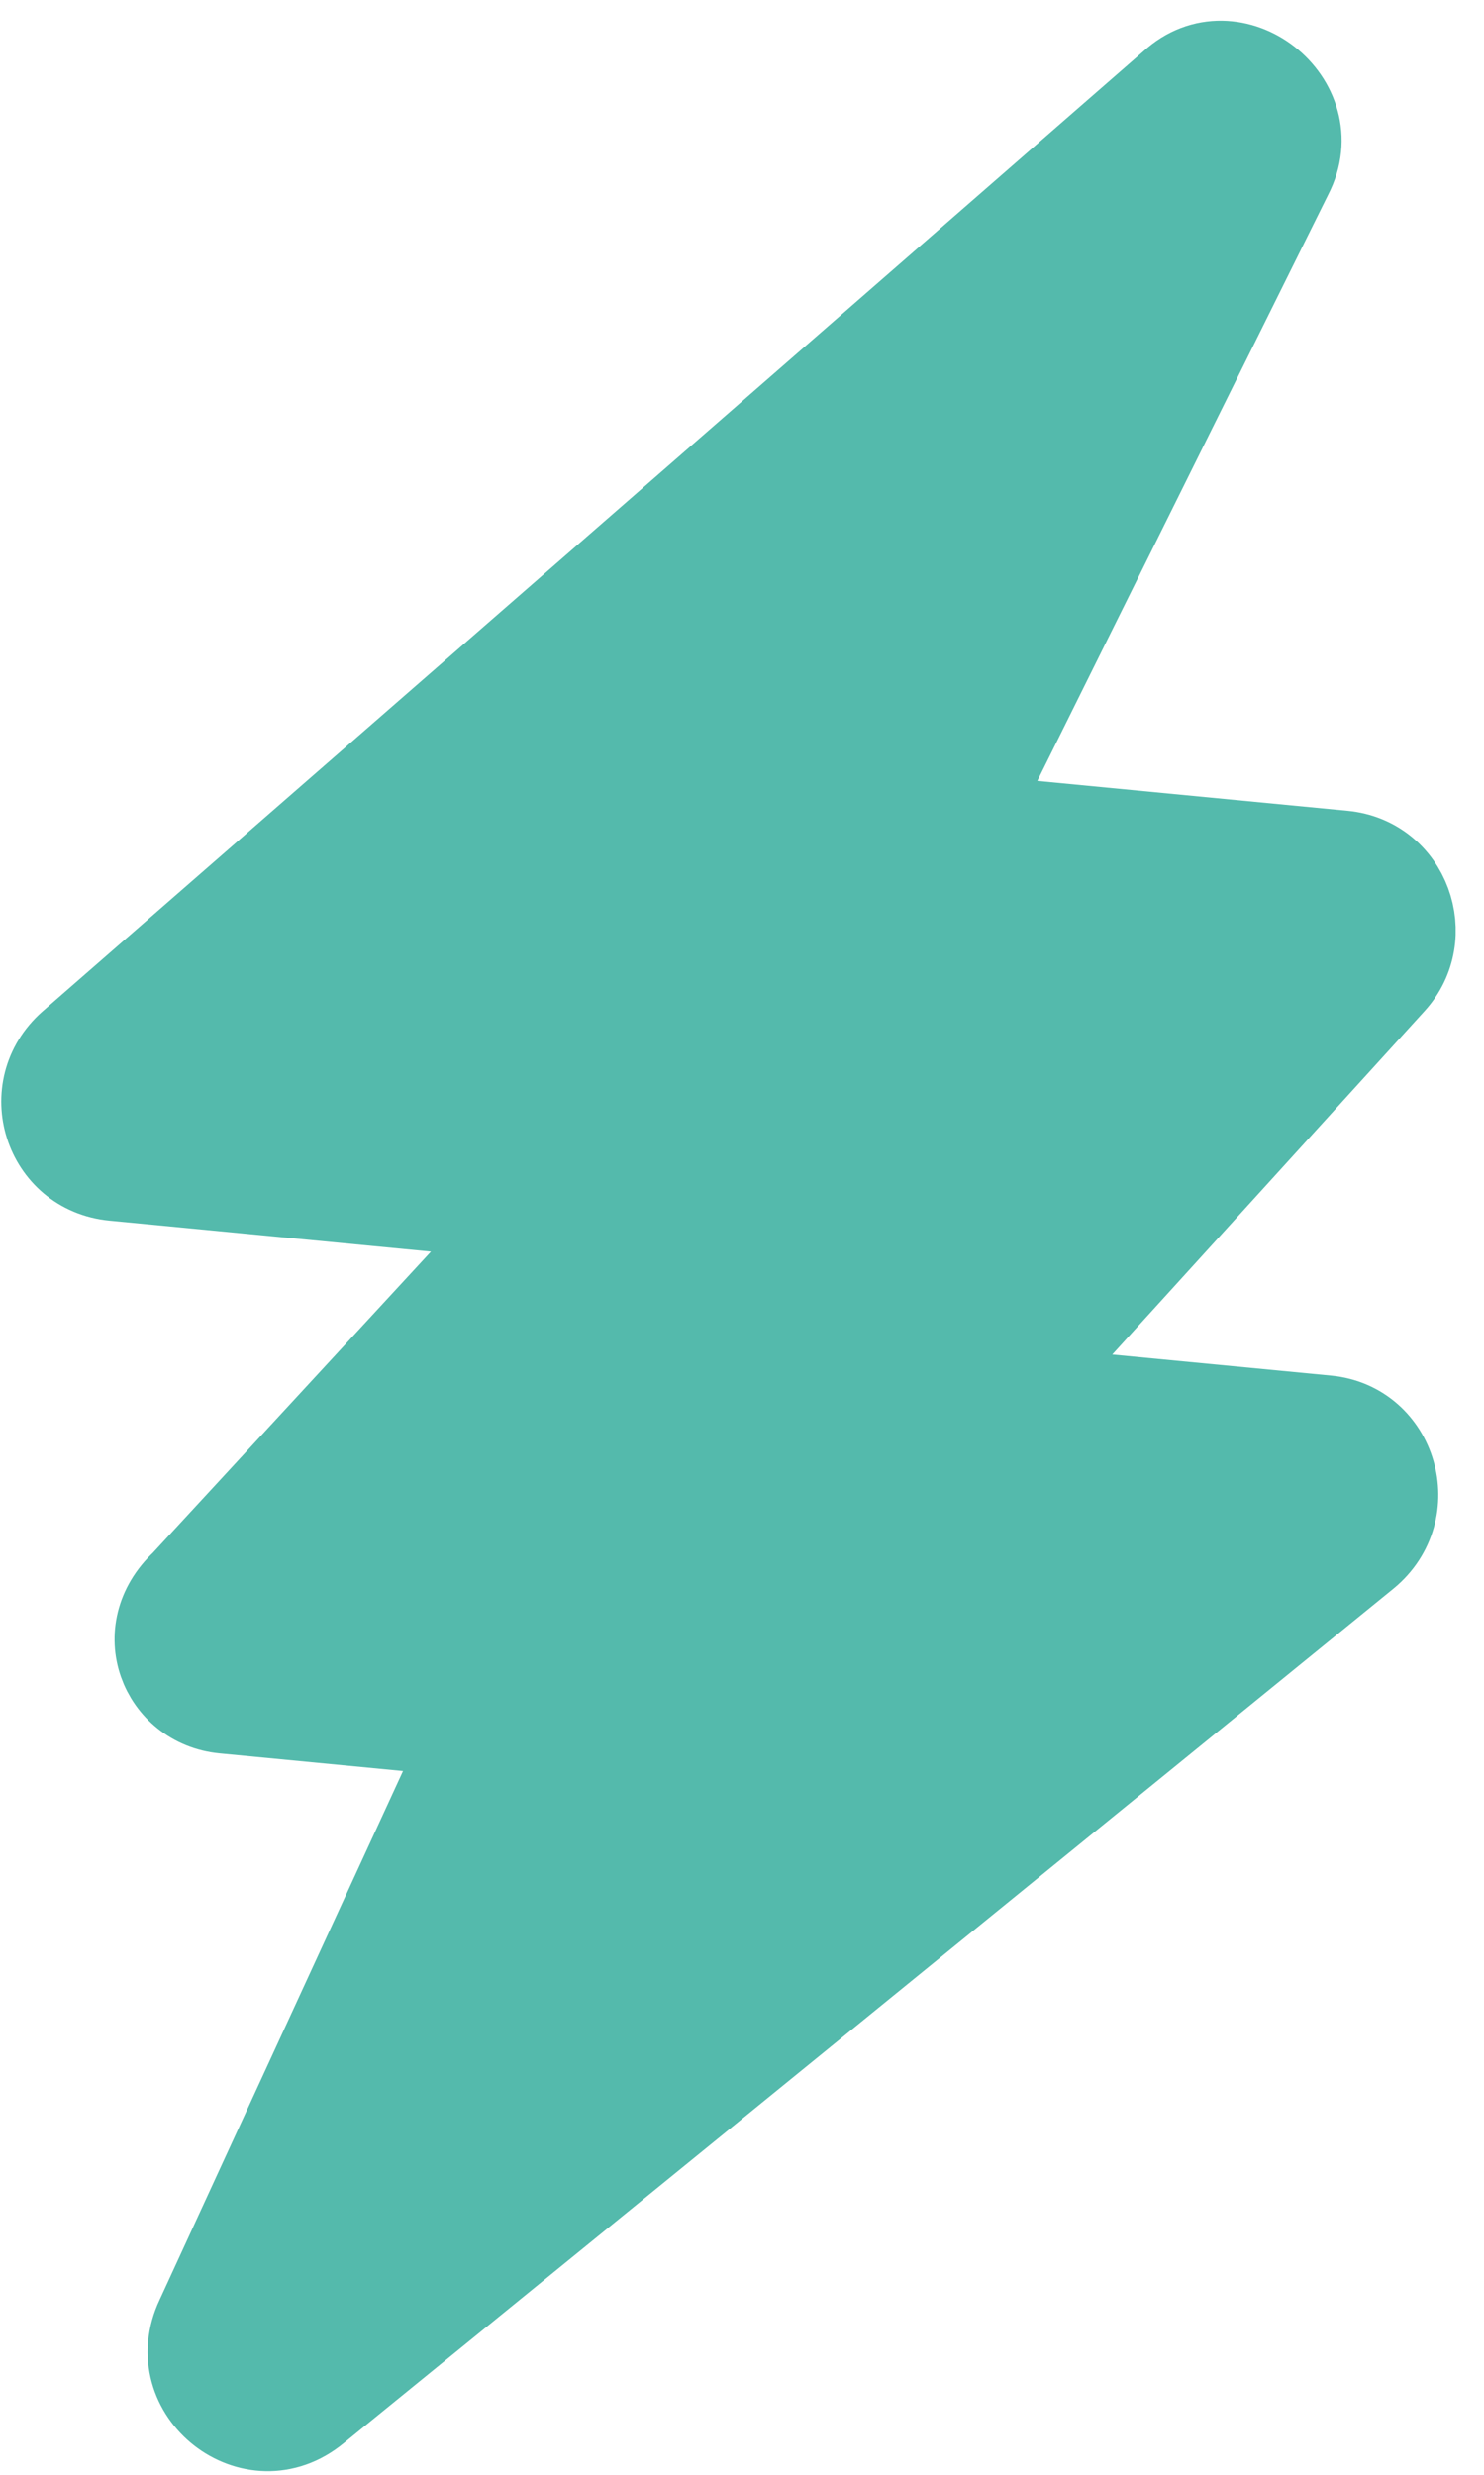
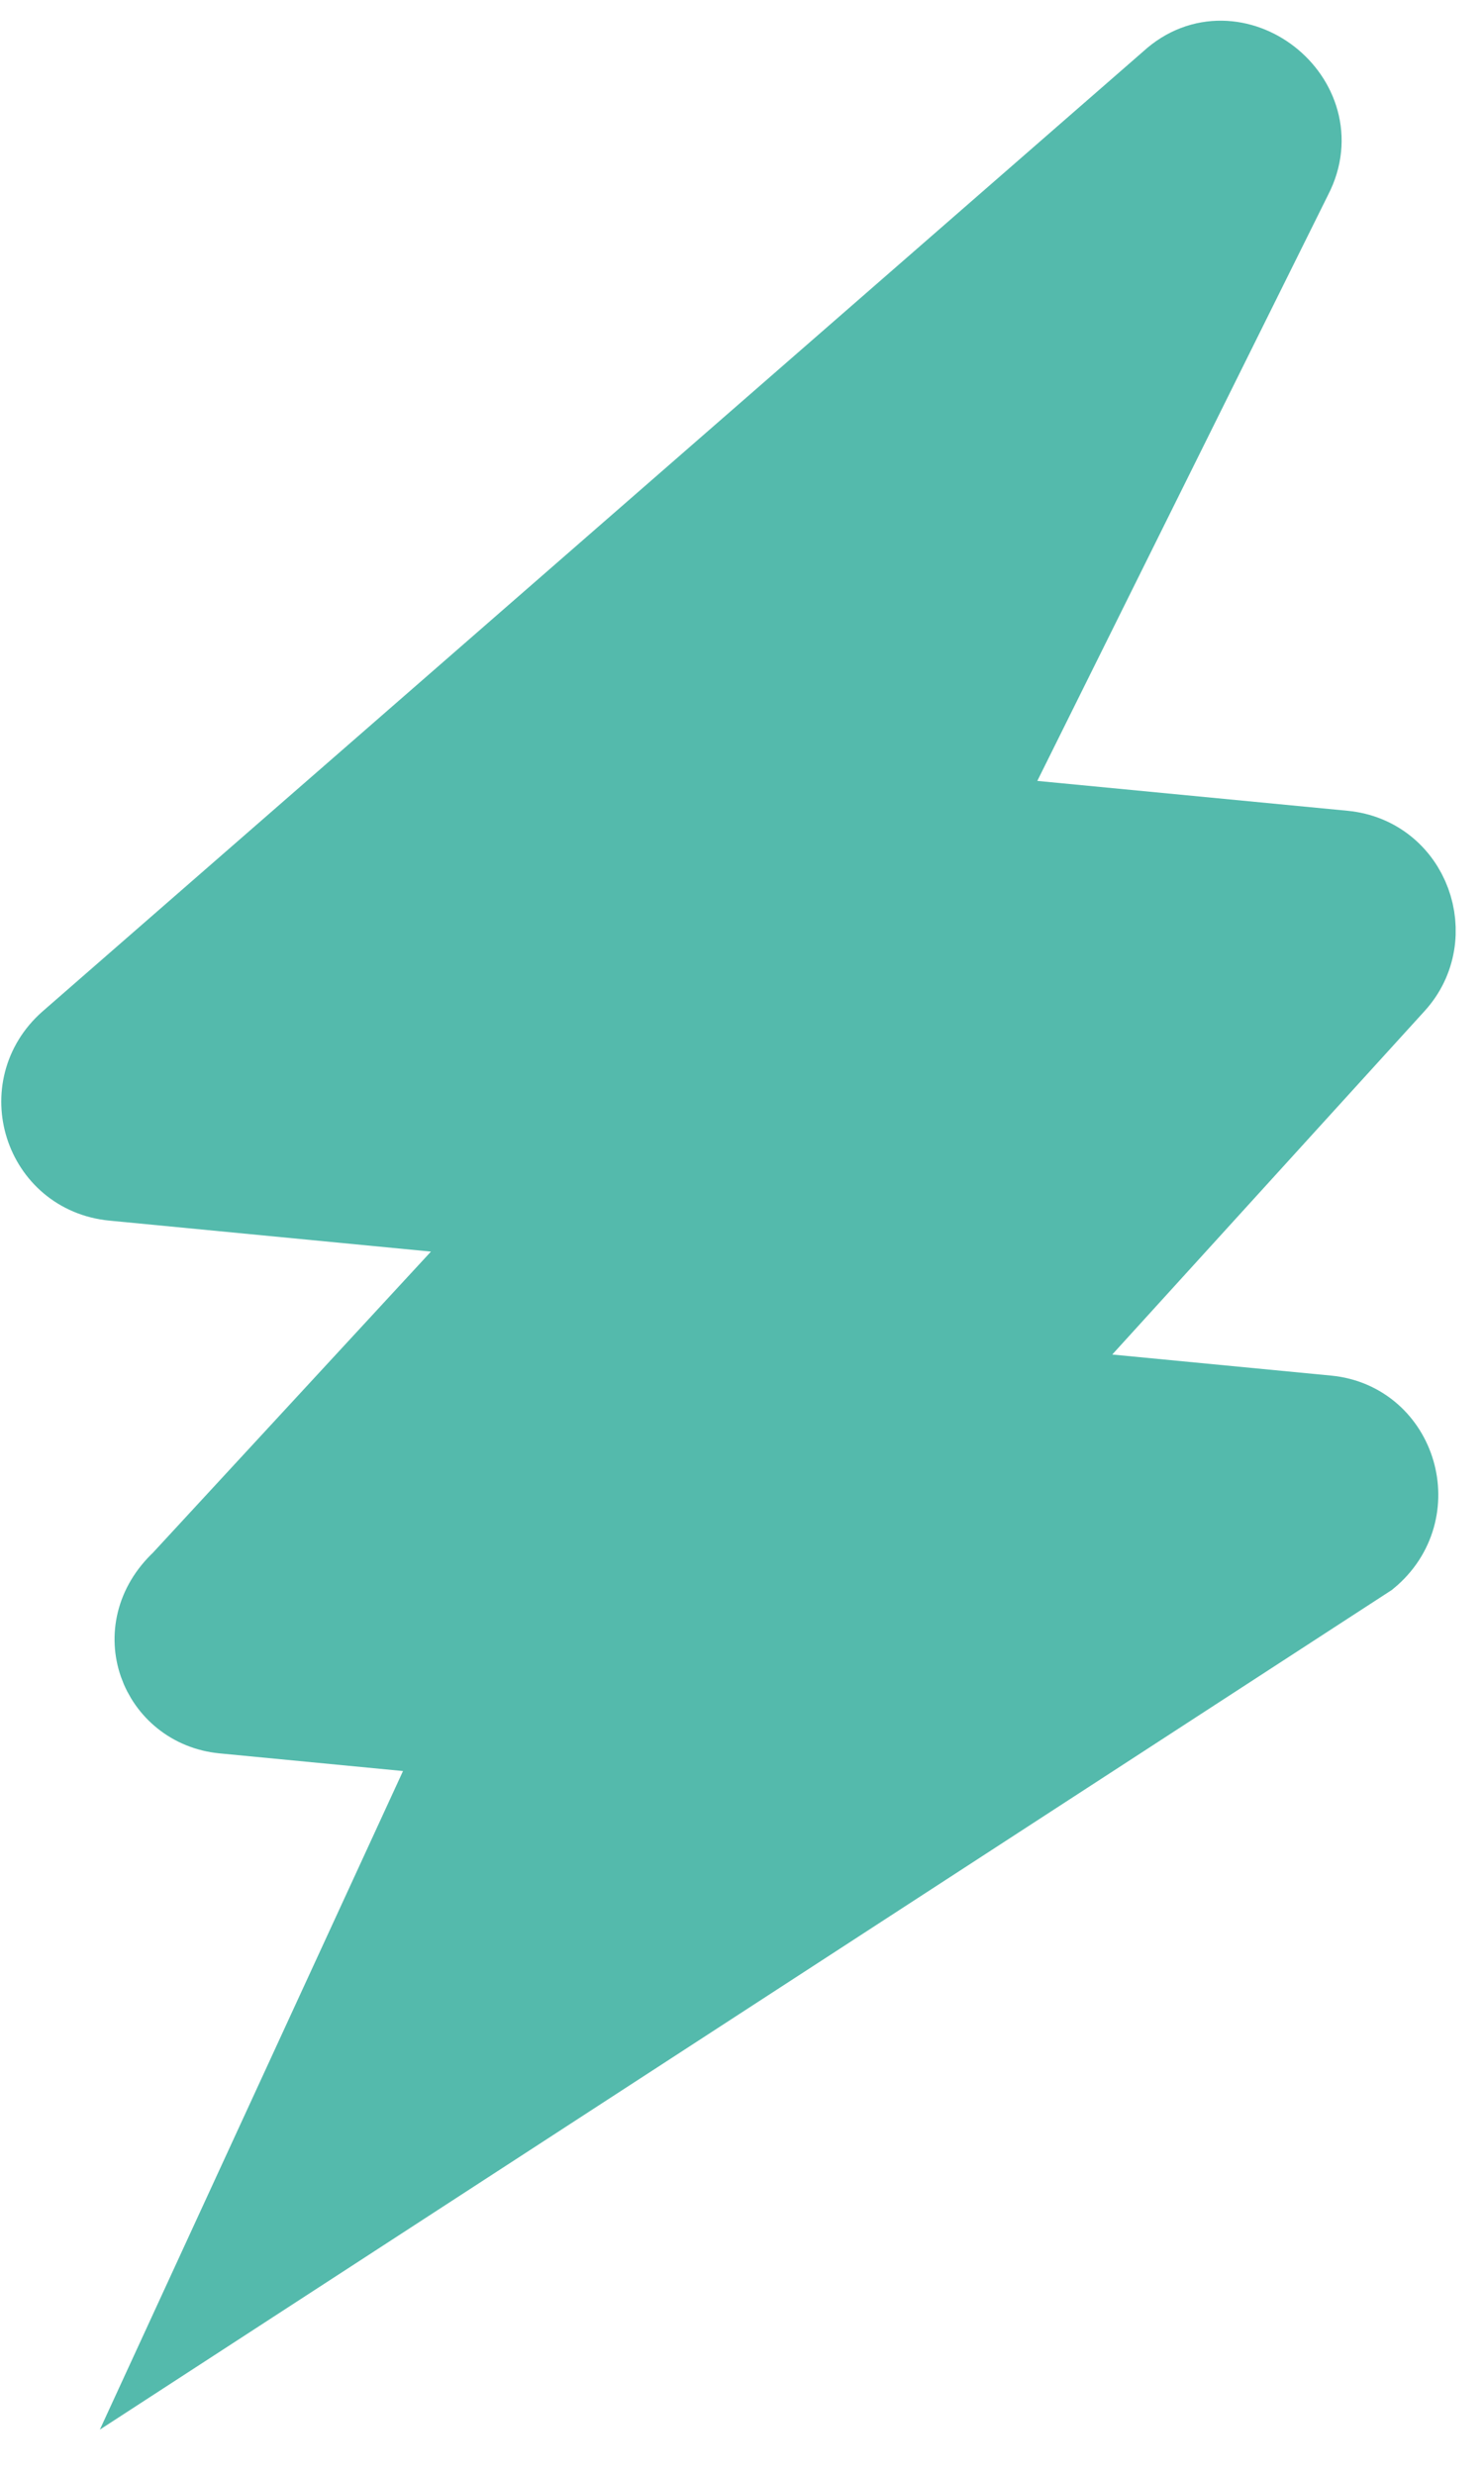
<svg xmlns="http://www.w3.org/2000/svg" width="36" height="60" viewBox="0 0 36 60" fill="none">
-   <path d="M5.421 41.514L11.274 42.077L4.777 56.183C3.91 58.017 6.12 59.764 7.704 58.459L33.173 37.739C34.507 36.64 33.868 34.507 32.196 34.346L24.898 33.644L33.82 23.838C34.849 22.71 34.189 20.805 32.593 20.652L23.622 19.789L31.33 4.265C32.273 2.438 29.918 0.6 28.404 1.989L1.69 25.274C0.432 26.381 1.078 28.438 2.751 28.598L12.557 29.542L4.421 38.349C3.157 39.532 3.901 41.368 5.421 41.514Z" fill="#54BAAC" stroke="#54BAAC" stroke-width="2" />
+   <path d="M5.421 41.514L11.274 42.077L4.777 56.183L33.173 37.739C34.507 36.64 33.868 34.507 32.196 34.346L24.898 33.644L33.82 23.838C34.849 22.71 34.189 20.805 32.593 20.652L23.622 19.789L31.33 4.265C32.273 2.438 29.918 0.6 28.404 1.989L1.69 25.274C0.432 26.381 1.078 28.438 2.751 28.598L12.557 29.542L4.421 38.349C3.157 39.532 3.901 41.368 5.421 41.514Z" fill="#54BAAC" stroke="#54BAAC" stroke-width="2" />
</svg>